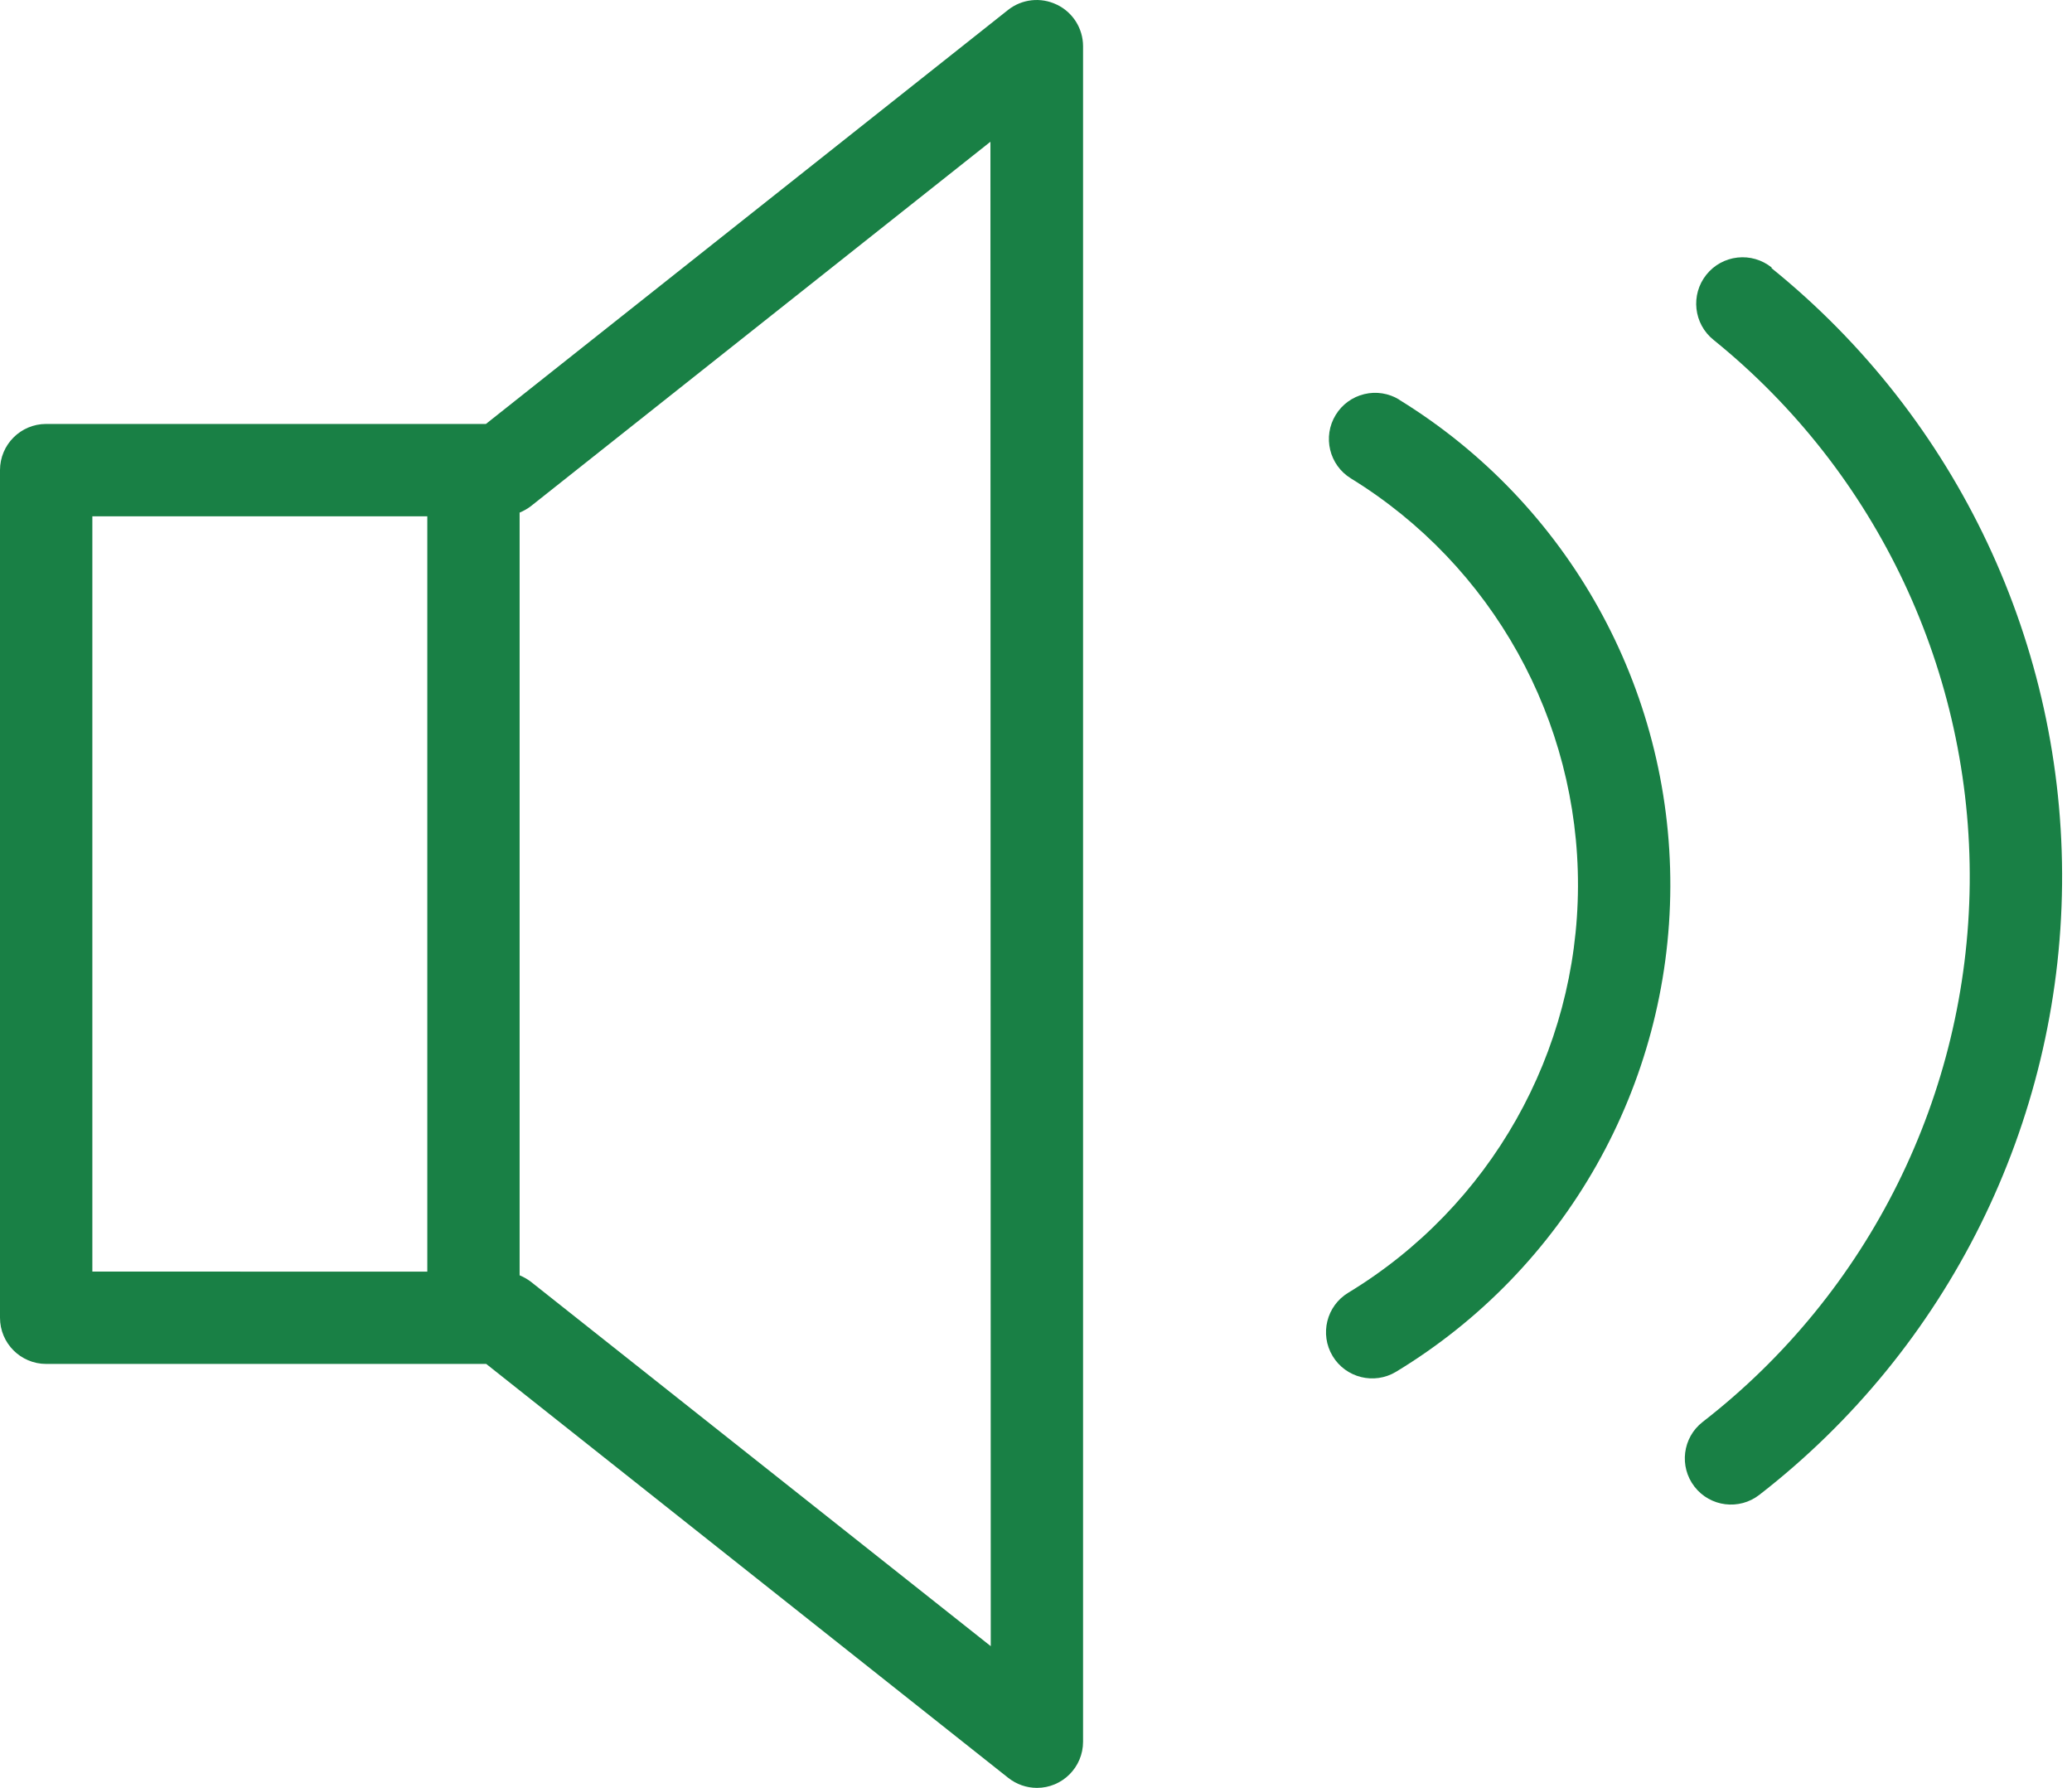
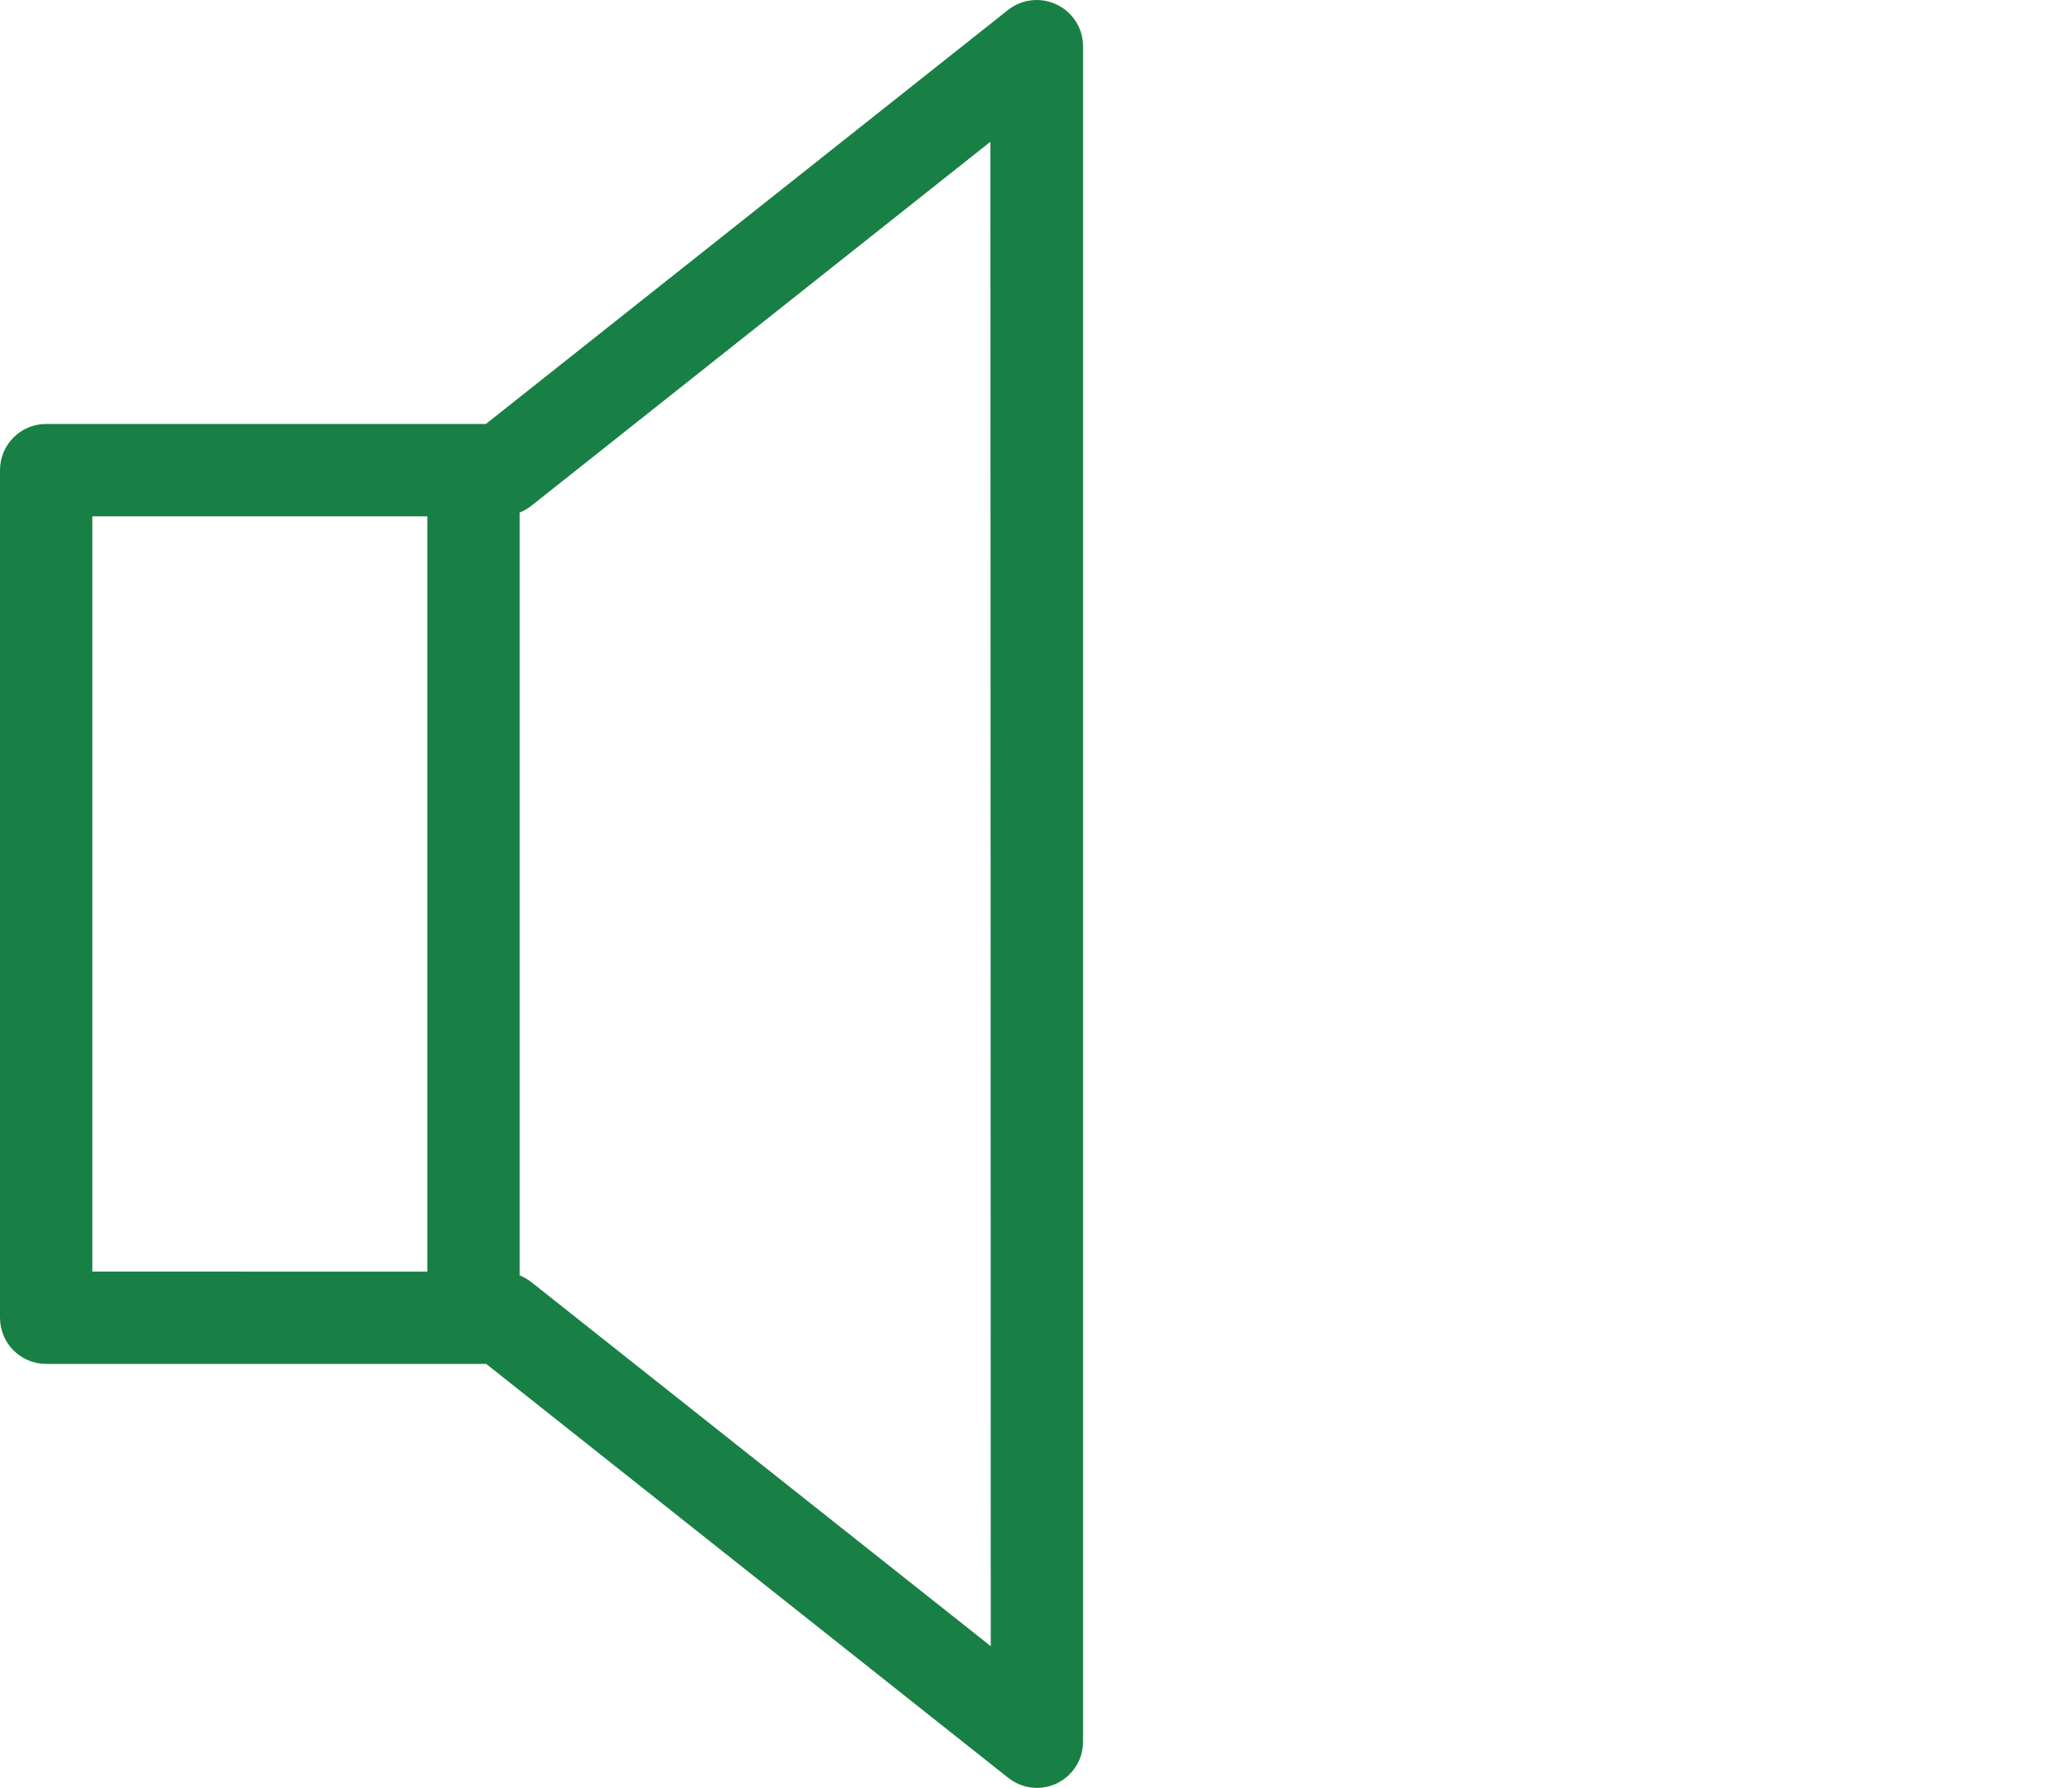
<svg xmlns="http://www.w3.org/2000/svg" width="153" height="132" viewBox="0 0 153 132" fill="none">
  <path d="M78.032 0.341C76.855 -0.229 75.456 -0.075 74.431 0.738L35.881 31.3H3.408C1.525 31.3 0 32.827 0 34.71V97.29V97.288C0 99.172 1.525 100.699 3.408 100.699H35.903L74.453 131.262V131.26C75.055 131.738 75.8 131.998 76.567 132C78.45 132 79.975 130.473 79.975 128.59V3.407C79.972 2.096 79.217 0.903 78.032 0.339L78.032 0.341ZM6.819 38.118H31.553V93.884L6.819 93.882V38.118ZM73.159 121.537L39.187 94.621C38.934 94.433 38.66 94.277 38.369 94.156V37.846C38.66 37.725 38.934 37.569 39.187 37.381L73.135 10.465L73.159 121.537Z" fill="#198045" />
-   <path d="M130.819 19.746C130.109 19.178 129.203 18.914 128.299 19.015C127.395 19.115 126.569 19.57 126.002 20.28C124.819 21.758 125.057 23.915 126.536 25.098C138.639 34.884 145.605 49.668 145.447 65.234C145.291 80.8 138.028 95.44 125.728 104.982C124.242 106.136 123.972 108.277 125.127 109.765C126.281 111.252 128.422 111.521 129.91 110.367C143.855 99.55 152.089 82.952 152.267 65.303C152.444 47.655 144.543 30.896 130.819 19.801L130.819 19.746Z" fill="#198045" />
-   <path d="M103.324 29.506C102.552 29.032 101.624 28.884 100.744 29.097C99.864 29.307 99.104 29.859 98.632 30.631C97.646 32.236 98.151 34.339 99.757 35.323C110.209 41.755 116.56 53.162 116.521 65.435C116.482 77.707 110.057 89.074 99.563 95.439C97.951 96.411 97.432 98.506 98.404 100.119C99.377 101.732 101.474 102.25 103.087 101.278C115.618 93.686 123.29 80.116 123.34 65.464C123.388 50.813 115.804 37.192 103.324 29.516L103.324 29.506Z" fill="#198045" />
</svg>